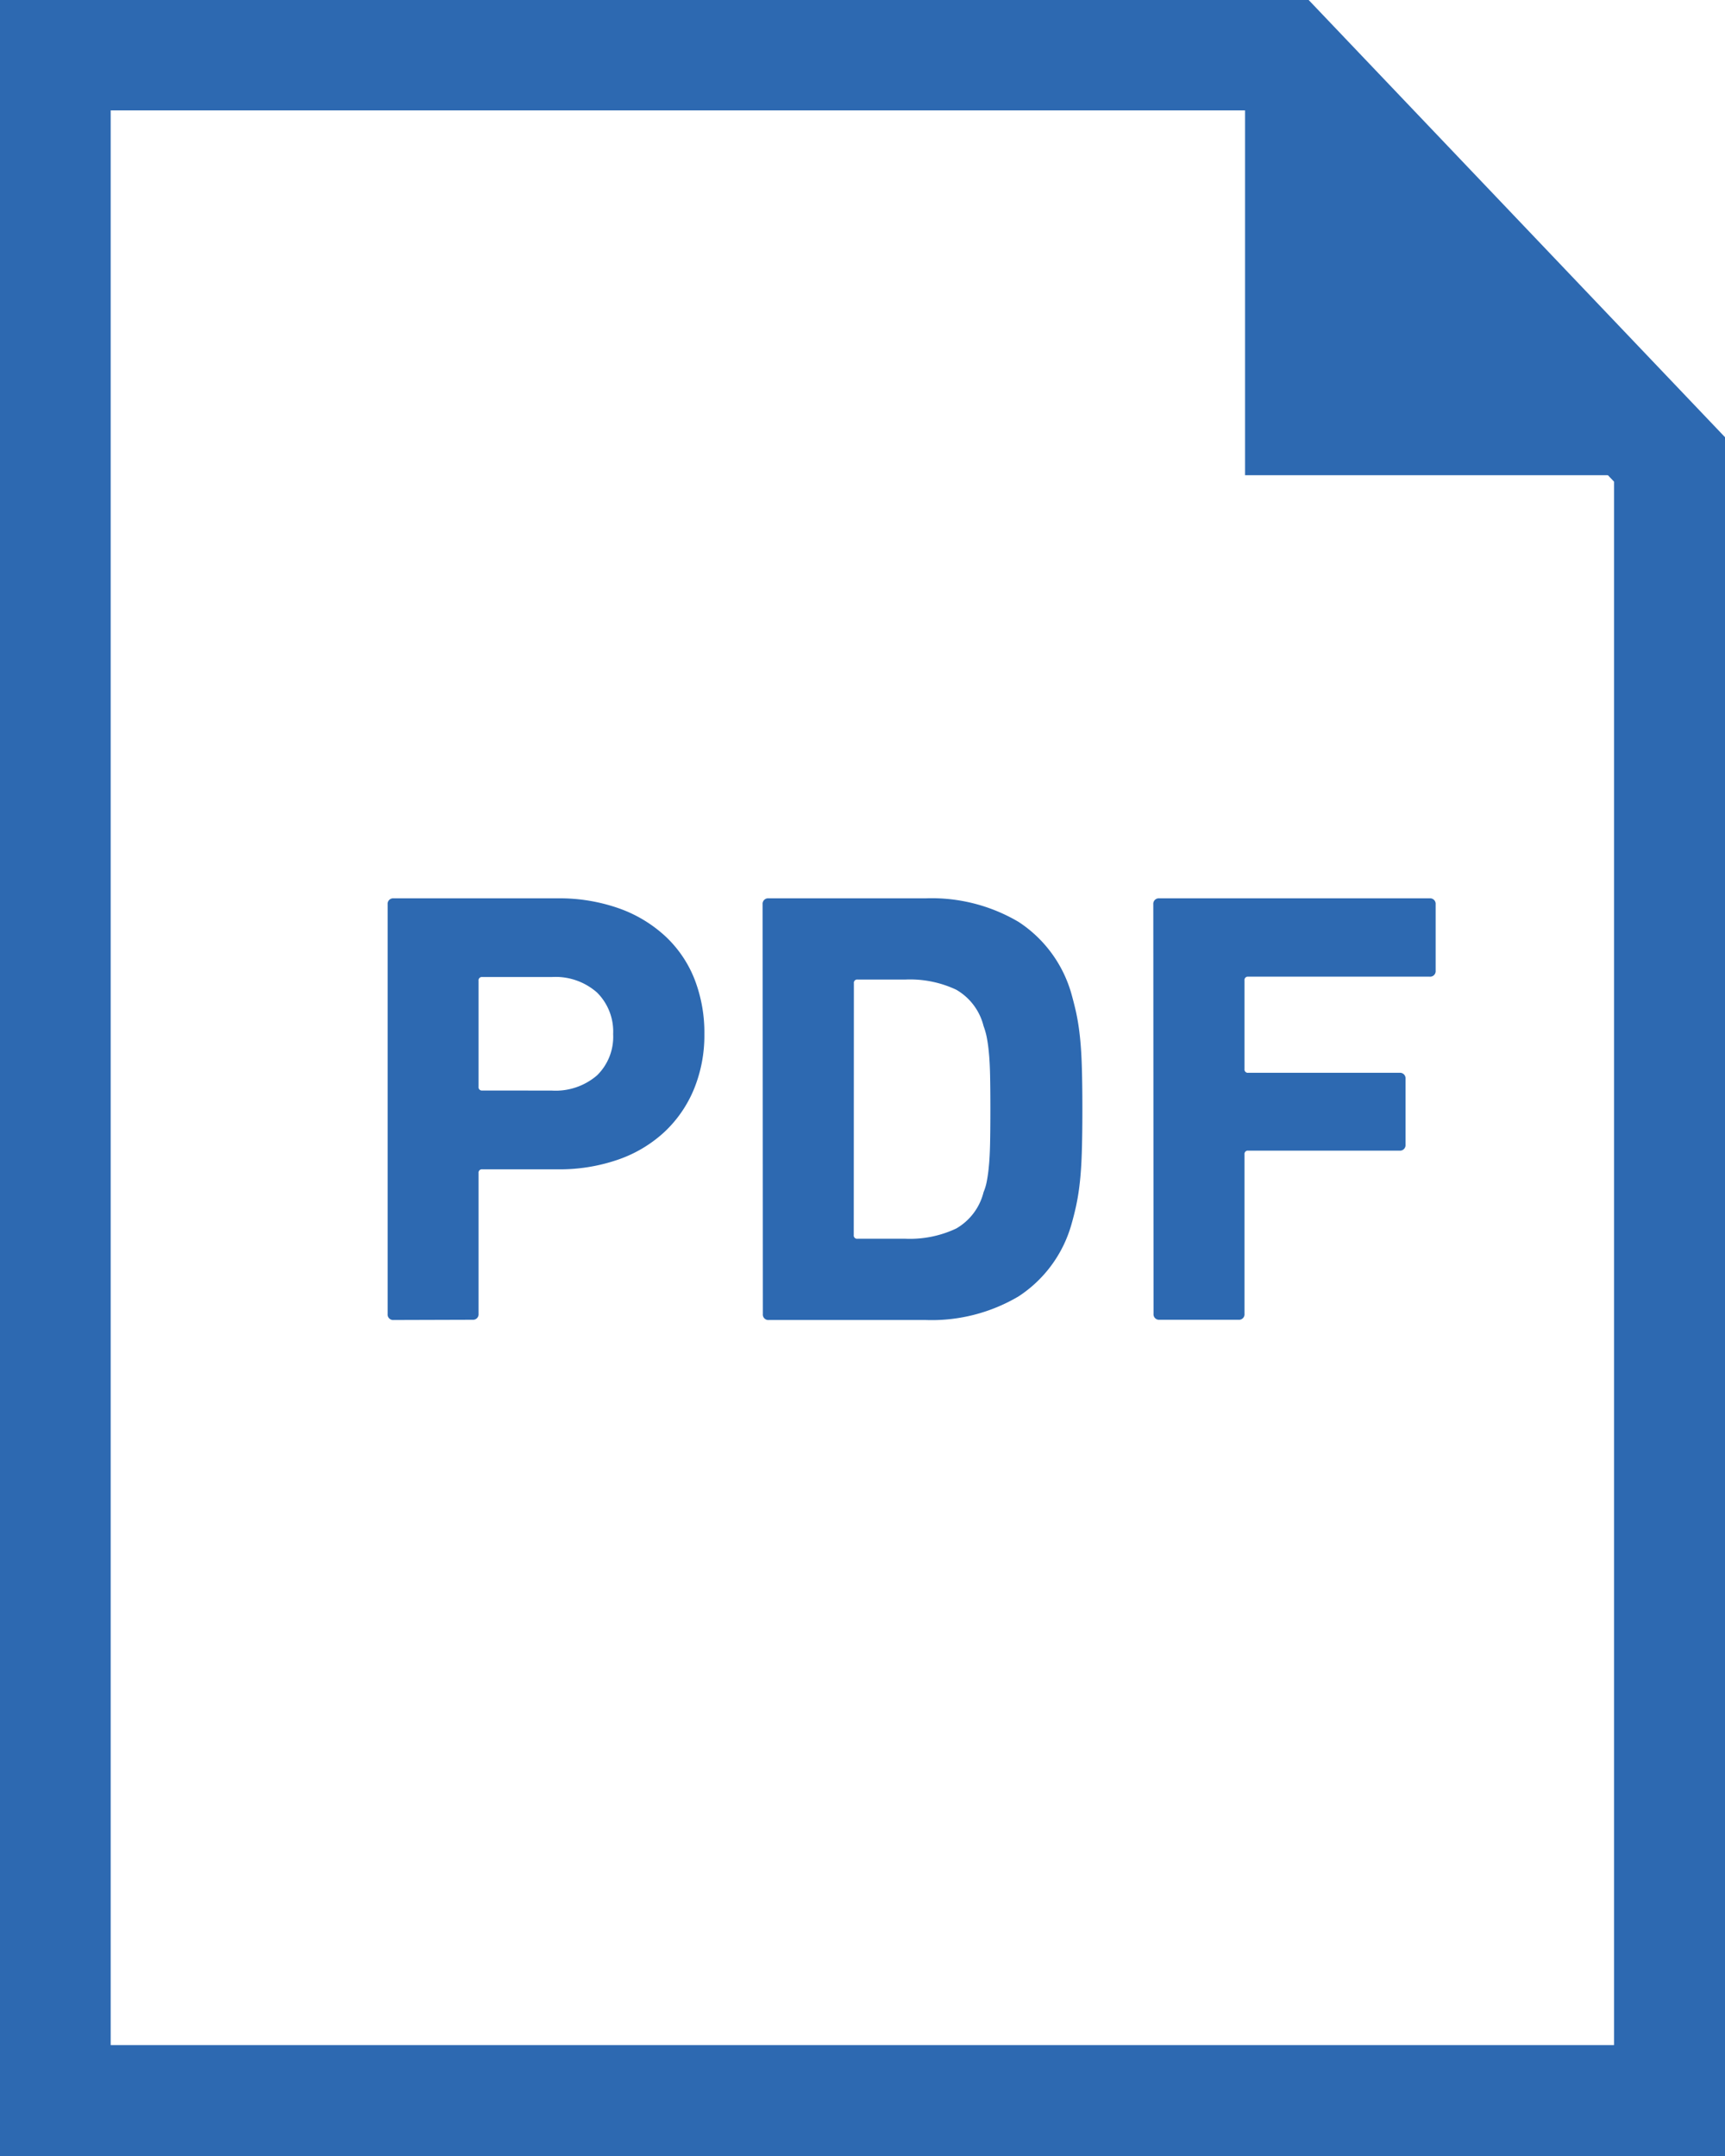
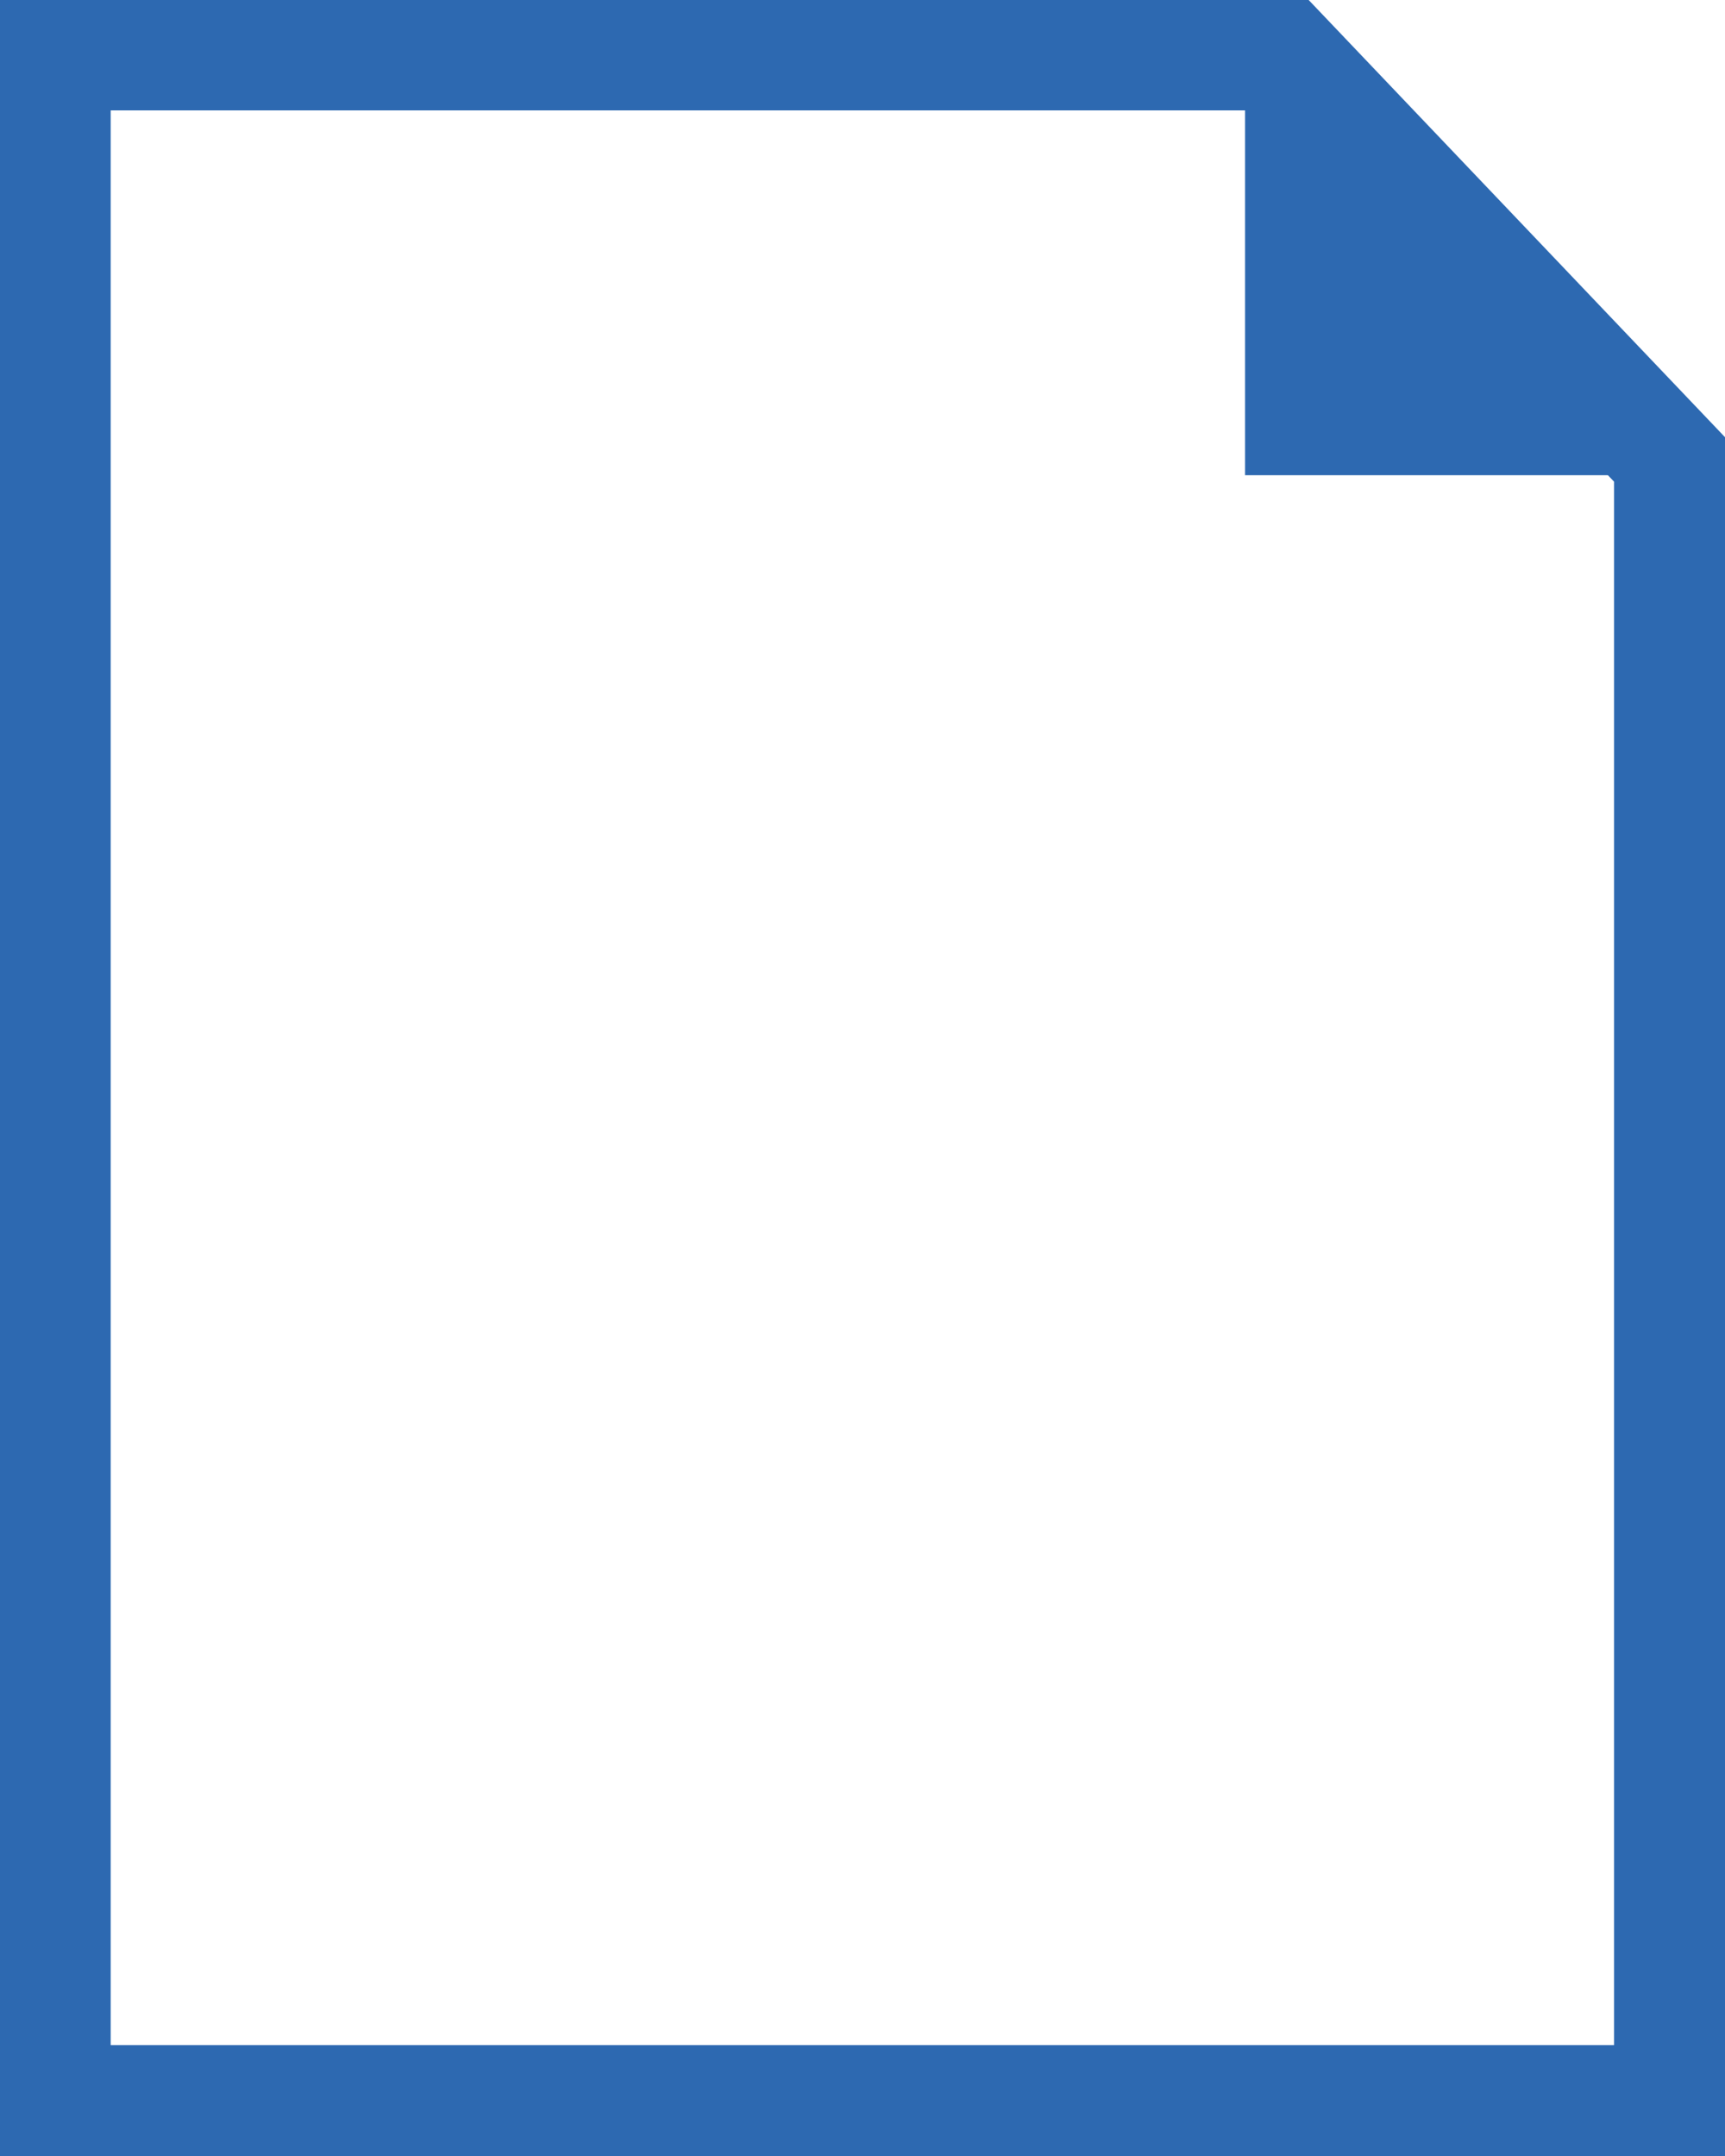
<svg xmlns="http://www.w3.org/2000/svg" width="28.8" height="36">
  <path data-name="パス 27110" d="M0 0h21.849L28.8 7.3V36H0z" fill="none" />
  <g data-name="グループ 9182" fill="#2d69b1">
    <path data-name="パス 27110 - アウトライン" d="M1.848 1.848v32.3h25.1V8.043l-5.9-6.2h-19.2M0 0h21.849L28.8 7.3V36H0z" />
    <path data-name="パス 27113" d="M27.462 7.935h-6.675V1.26z" />
-     <path data-name="パス 27112" d="M9.212 18.21a1.059 1.059 0 00.756-.254.9.9 0 00.269-.689.918.918 0 00-.269-.694 1.046 1.046 0 00-.756-.259h-1.16a.055.055 0 00-.062.062v1.771a.055.055 0 00.062.062zm-2.64 3.831a.092.092 0 01-.1-.1V15.1a.092.092 0 01.1-.1h2.733a2.984 2.984 0 011.025.166 2.242 2.242 0 01.777.466 1.965 1.965 0 01.487.714 2.461 2.461 0 01.166.922 2.367 2.367 0 01-.171.911 2.054 2.054 0 01-.487.714 2.188 2.188 0 01-.771.466 2.984 2.984 0 01-1.025.166H8.052a.055.055 0 00-.062.062v2.35a.092.092 0 01-.1.1zm7.682-1.419a.055.055 0 00.062.062h.8a1.809 1.809 0 00.849-.171.968.968 0 00.456-.606.914.914 0 00.052-.171 2.464 2.464 0 00.036-.254q.016-.155.021-.388t.005-.575q0-.342-.005-.569t-.021-.383a2.464 2.464 0 00-.036-.254 1.249 1.249 0 00-.052-.181.968.968 0 00-.456-.606 1.809 1.809 0 00-.847-.17h-.8a.055.055 0 00-.062.062zM12.732 15.1a.092.092 0 01.1-.1h2.62a2.851 2.851 0 011.553.393 2.126 2.126 0 01.88 1.191q.041.145.078.305a3.753 3.753 0 01.062.378q.026.217.036.518t.01.735q0 .435-.01.735t-.036.518a3.754 3.754 0 01-.062.378q-.036.16-.078.305a2.126 2.126 0 01-.88 1.191 2.851 2.851 0 01-1.55.394h-2.619a.092.092 0 01-.1-.1zm6.523 0a.092.092 0 01.1-.1h4.514a.092.092 0 01.1.1v1.108a.092.092 0 01-.1.1H20.84a.055.055 0 00-.062.062v1.481a.055.055 0 00.062.062h2.526a.092.092 0 01.1.1v1.1a.092.092 0 01-.1.1H20.84a.055.055 0 00-.062.062v2.662a.092.092 0 01-.1.1h-1.319a.092.092 0 01-.1-.1z" />
  </g>
</svg>